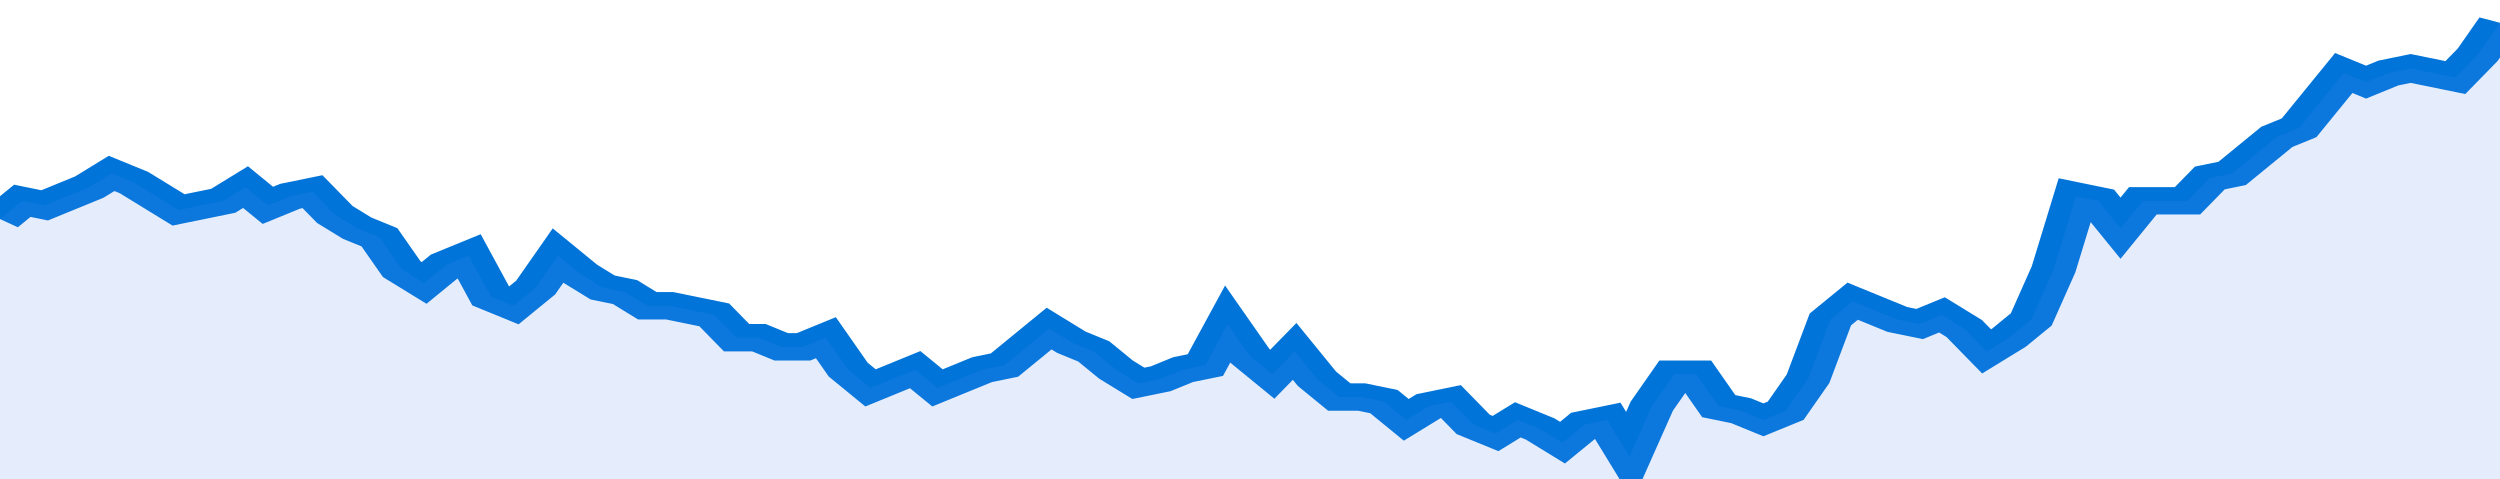
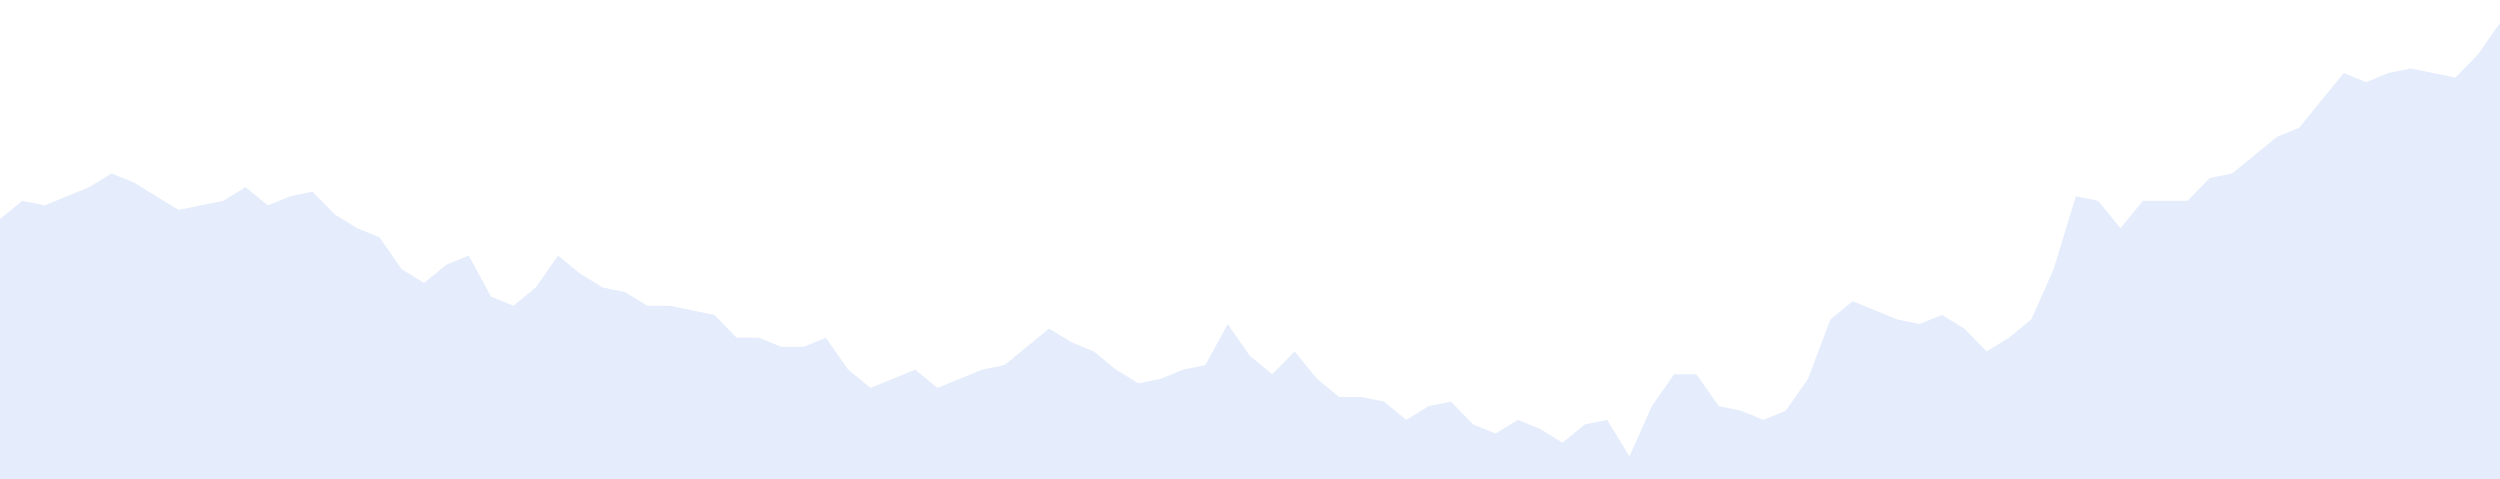
<svg xmlns="http://www.w3.org/2000/svg" viewBox="0 0 336 105" width="120" height="23" preserveAspectRatio="none">
-   <polyline fill="none" stroke="#0074d9" stroke-width="6" points="0, 48 3, 44 6, 45 9, 43 12, 41 15, 38 18, 40 21, 43 24, 46 27, 45 30, 44 33, 41 36, 45 39, 43 42, 42 45, 47 48, 50 51, 52 54, 59 57, 62 60, 58 63, 56 66, 65 69, 67 72, 63 75, 56 78, 60 81, 63 84, 64 87, 67 90, 67 93, 68 96, 69 99, 74 102, 74 105, 76 108, 76 111, 74 114, 81 117, 85 120, 83 123, 81 126, 85 129, 83 132, 81 135, 80 138, 76 141, 72 144, 75 147, 77 150, 81 153, 84 156, 83 159, 81 162, 80 165, 71 168, 78 171, 82 174, 77 177, 83 180, 87 183, 87 186, 88 189, 92 192, 89 195, 88 198, 93 201, 95 204, 92 207, 94 210, 97 213, 93 216, 92 219, 100 222, 89 225, 82 228, 82 231, 89 234, 90 237, 92 240, 90 243, 83 246, 70 249, 66 252, 68 255, 70 258, 71 261, 69 264, 72 267, 77 270, 74 273, 70 276, 59 279, 43 282, 44 285, 50 288, 44 291, 44 294, 44 297, 39 300, 38 303, 34 306, 30 309, 28 312, 22 315, 16 318, 18 321, 16 324, 15 327, 16 330, 17 333, 12 336, 5 336, 5 "> </polyline>
  <polygon fill="#5085ec" opacity="0.15" points="0, 105 0, 48 3, 44 6, 45 9, 43 12, 41 15, 38 18, 40 21, 43 24, 46 27, 45 30, 44 33, 41 36, 45 39, 43 42, 42 45, 47 48, 50 51, 52 54, 59 57, 62 60, 58 63, 56 66, 65 69, 67 72, 63 75, 56 78, 60 81, 63 84, 64 87, 67 90, 67 93, 68 96, 69 99, 74 102, 74 105, 76 108, 76 111, 74 114, 81 117, 85 120, 83 123, 81 126, 85 129, 83 132, 81 135, 80 138, 76 141, 72 144, 75 147, 77 150, 81 153, 84 156, 83 159, 81 162, 80 165, 71 168, 78 171, 82 174, 77 177, 83 180, 87 183, 87 186, 88 189, 92 192, 89 195, 88 198, 93 201, 95 204, 92 207, 94 210, 97 213, 93 216, 92 219, 100 222, 89 225, 82 228, 82 231, 89 234, 90 237, 92 240, 90 243, 83 246, 70 249, 66 252, 68 255, 70 258, 71 261, 69 264, 72 267, 77 270, 74 273, 70 276, 59 279, 43 282, 44 285, 50 288, 44 291, 44 294, 44 297, 39 300, 38 303, 34 306, 30 309, 28 312, 22 315, 16 318, 18 321, 16 324, 15 327, 16 330, 17 333, 12 336, 5 336, 105 " />
</svg>